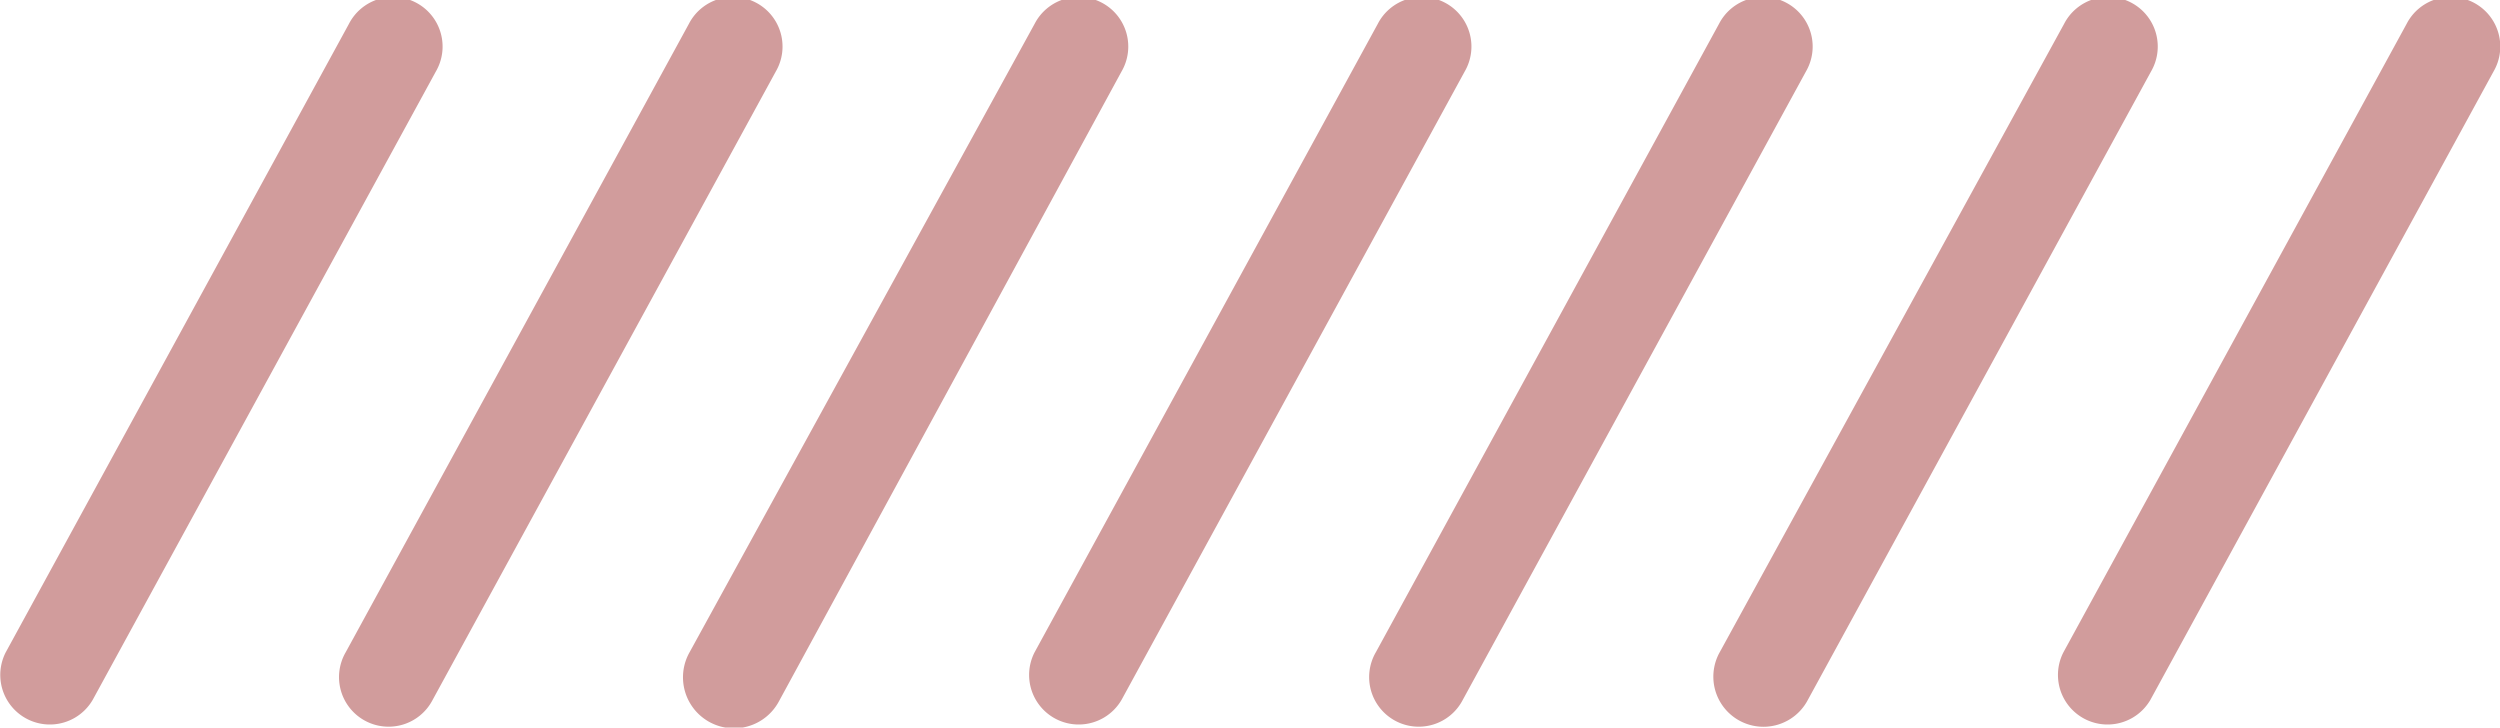
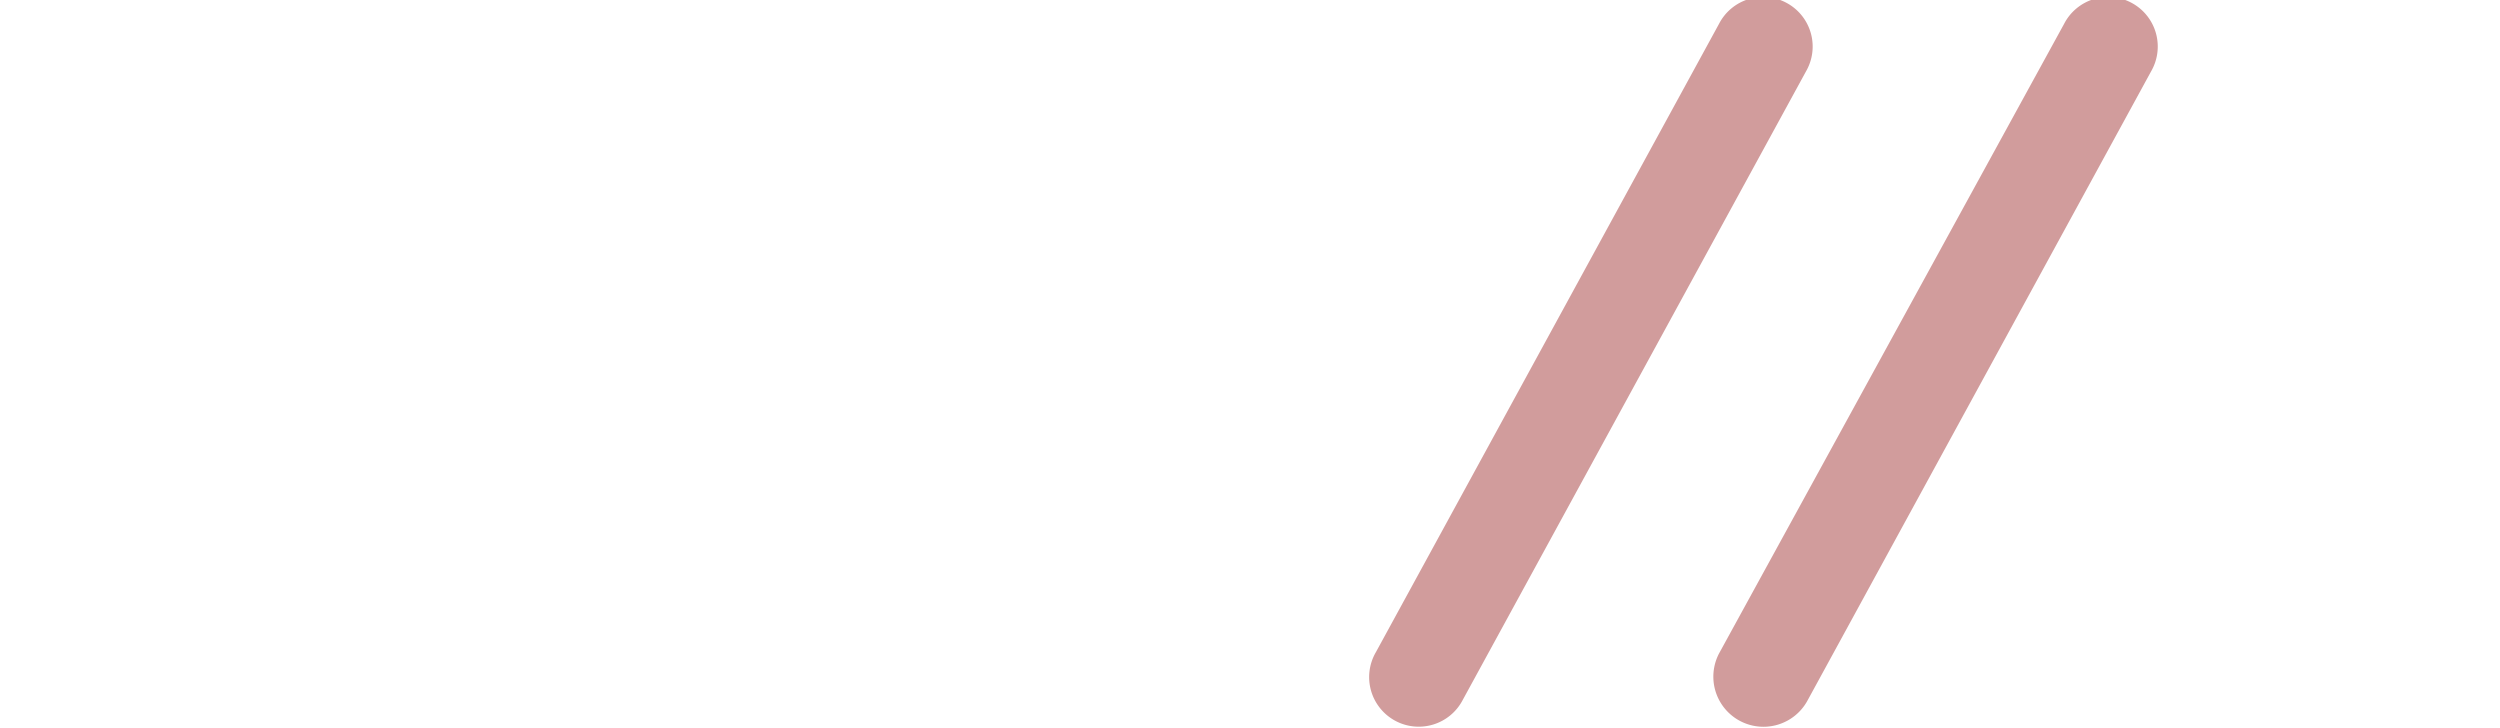
<svg xmlns="http://www.w3.org/2000/svg" id="Слой_1" data-name="Слой 1" viewBox="0 0 38.83 11.3">
  <defs>
    <style>.cls-1{fill:#d19c9c;}</style>
  </defs>
  <title>009</title>
-   <path class="cls-1" d="M14.72,10a.77.77,0,1,1,1.35.74l-5.33,9.76a.77.77,0,0,1-1.35-.74Z" transform="translate(-9.3 -9.63)" />
-   <path class="cls-1" d="M20,10a.77.77,0,1,1,1.35.74l-5.33,9.76a.77.77,0,1,1-1.35-.74Z" transform="translate(-9.3 -9.63)" />
-   <path class="cls-1" d="M25.37,10a.77.77,0,1,1,1.35.74L21.4,20.52A.77.77,0,0,1,20,19.78Z" transform="translate(-9.3 -9.63)" />
-   <path class="cls-1" d="M30.7,10a.77.77,0,1,1,1.35.74l-5.33,9.76a.77.77,0,0,1-1.35-.74Z" transform="translate(-9.3 -9.63)" />
  <path class="cls-1" d="M36,10a.77.77,0,1,1,1.35.74l-5.33,9.76a.77.77,0,1,1-1.35-.74Z" transform="translate(-9.3 -9.63)" />
  <path class="cls-1" d="M41.36,10a.77.77,0,1,1,1.35.74l-5.33,9.76A.77.77,0,0,1,36,19.78Z" transform="translate(-9.3 -9.63)" />
-   <path class="cls-1" d="M46.68,10a.77.77,0,1,1,1.35.74l-5.33,9.76a.77.77,0,0,1-1.35-.74Z" transform="translate(-9.3 -9.63)" />
</svg>